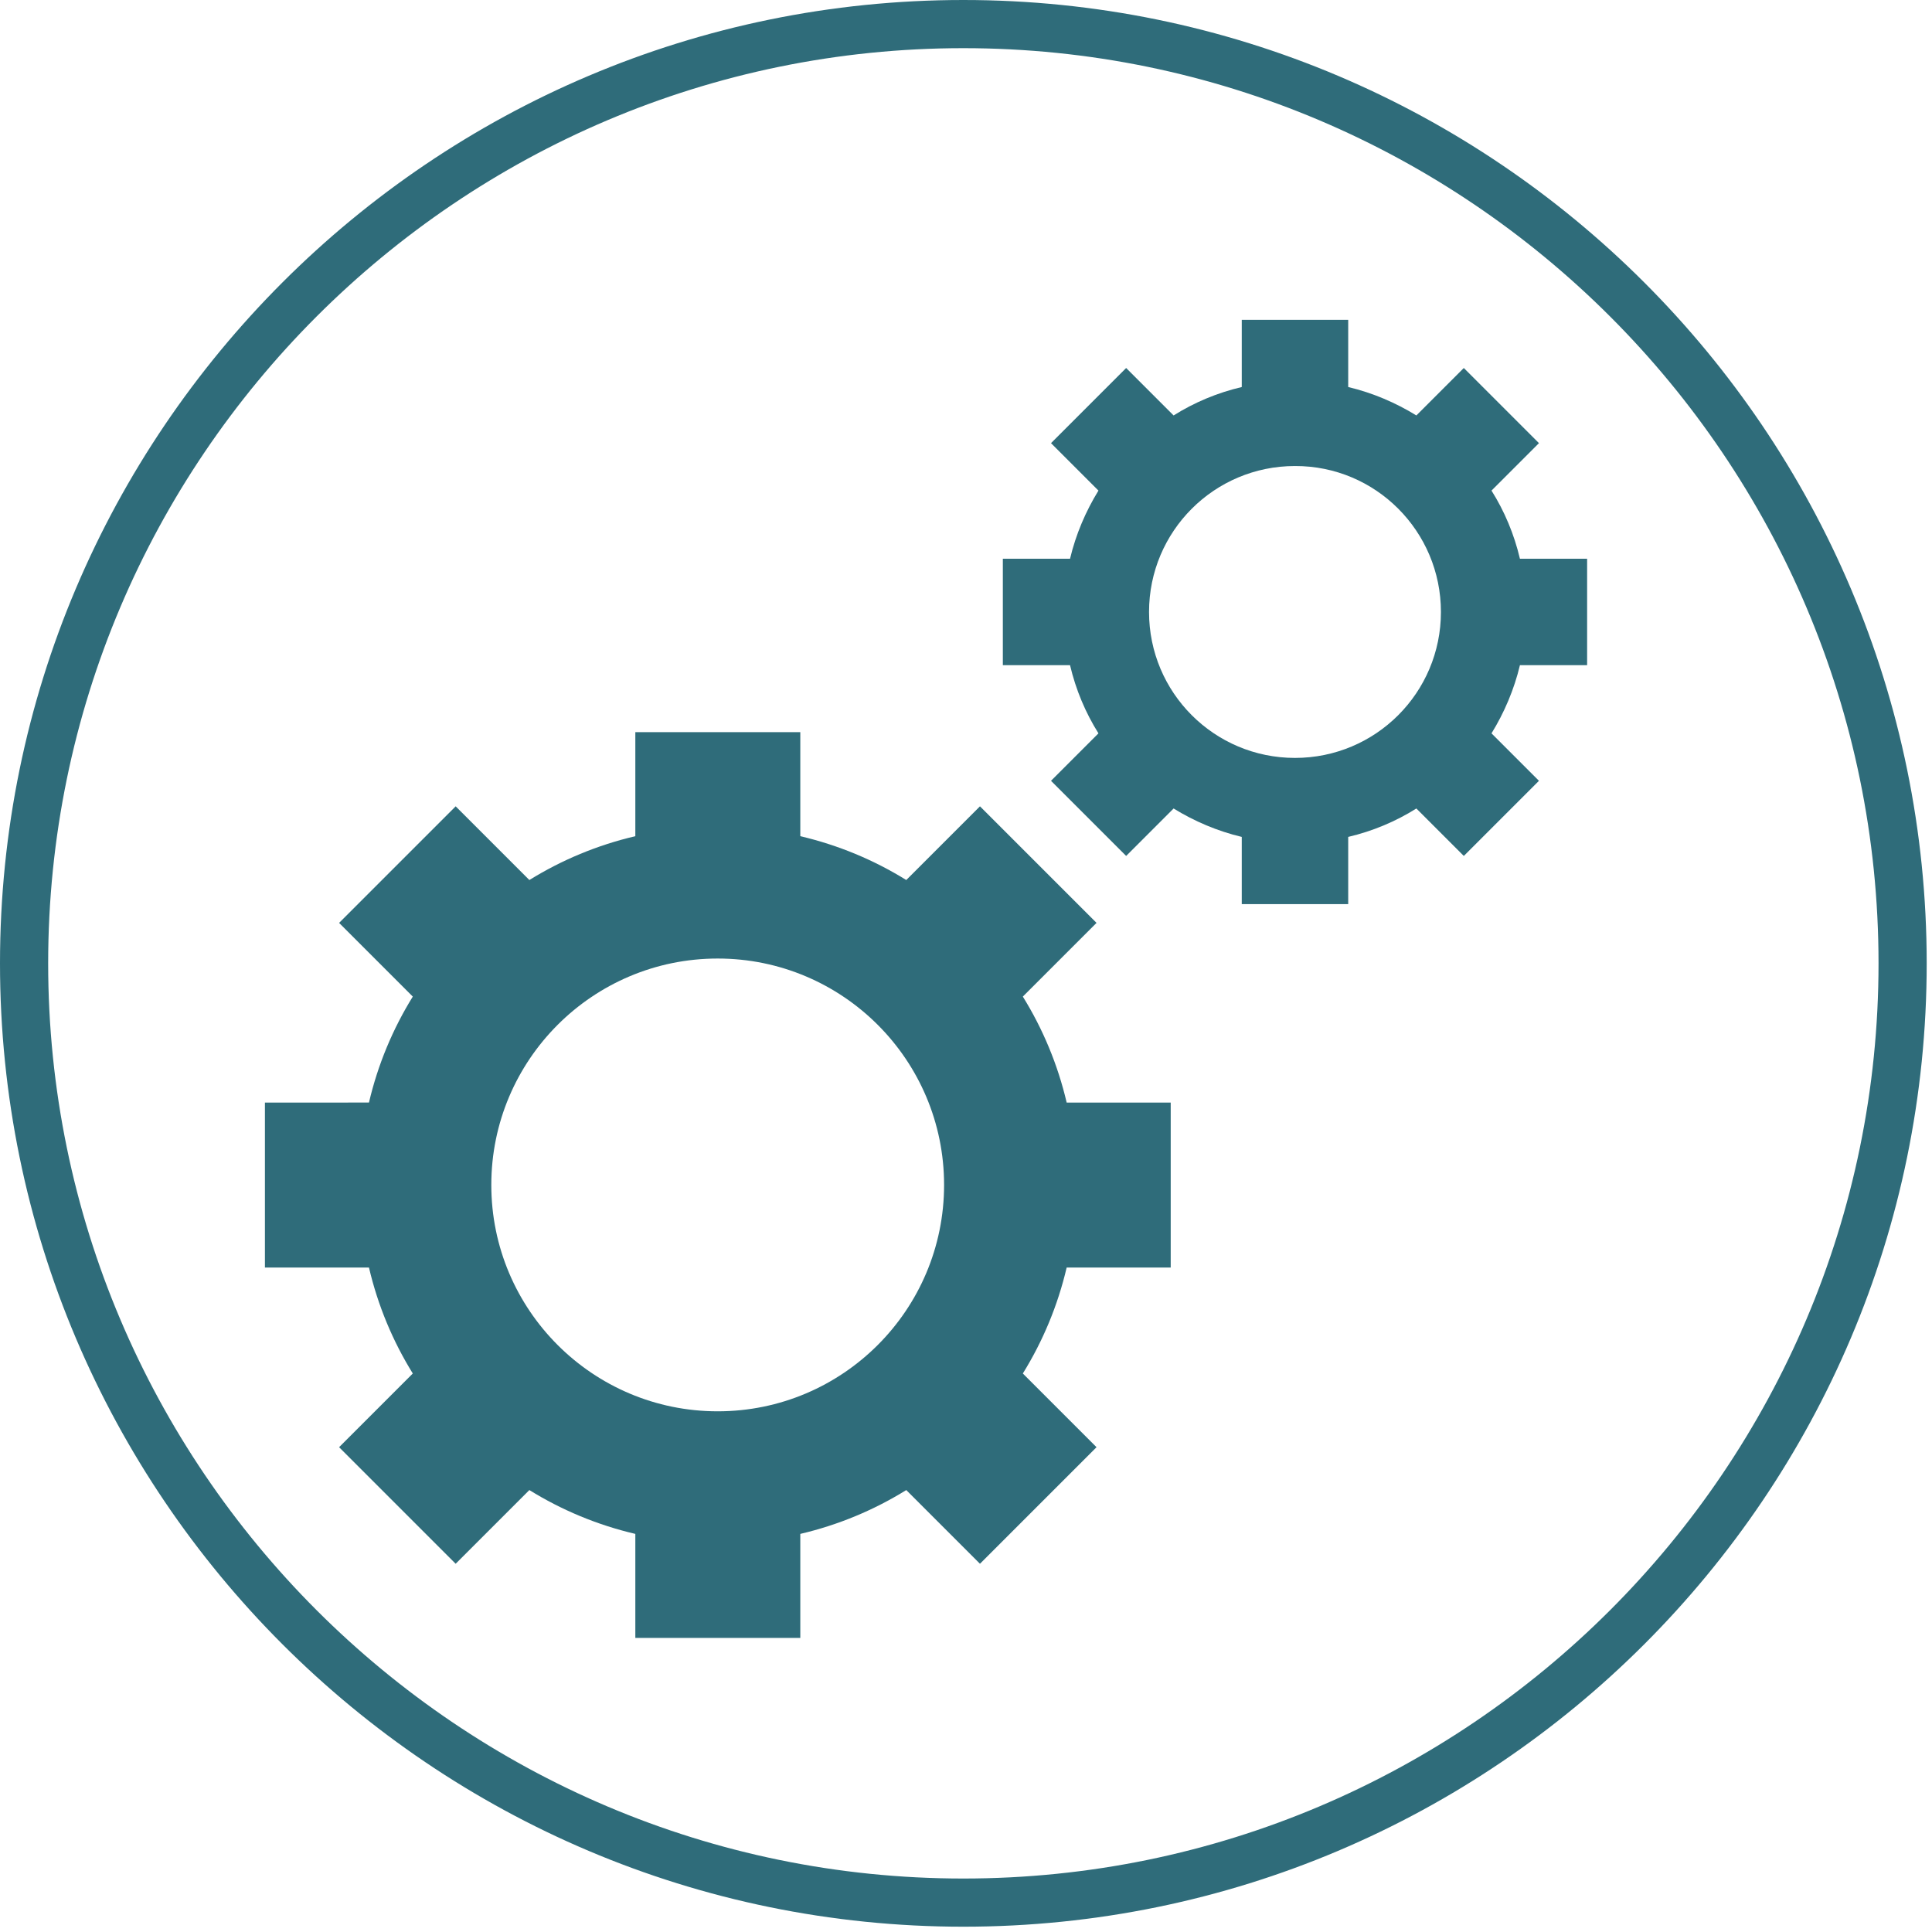
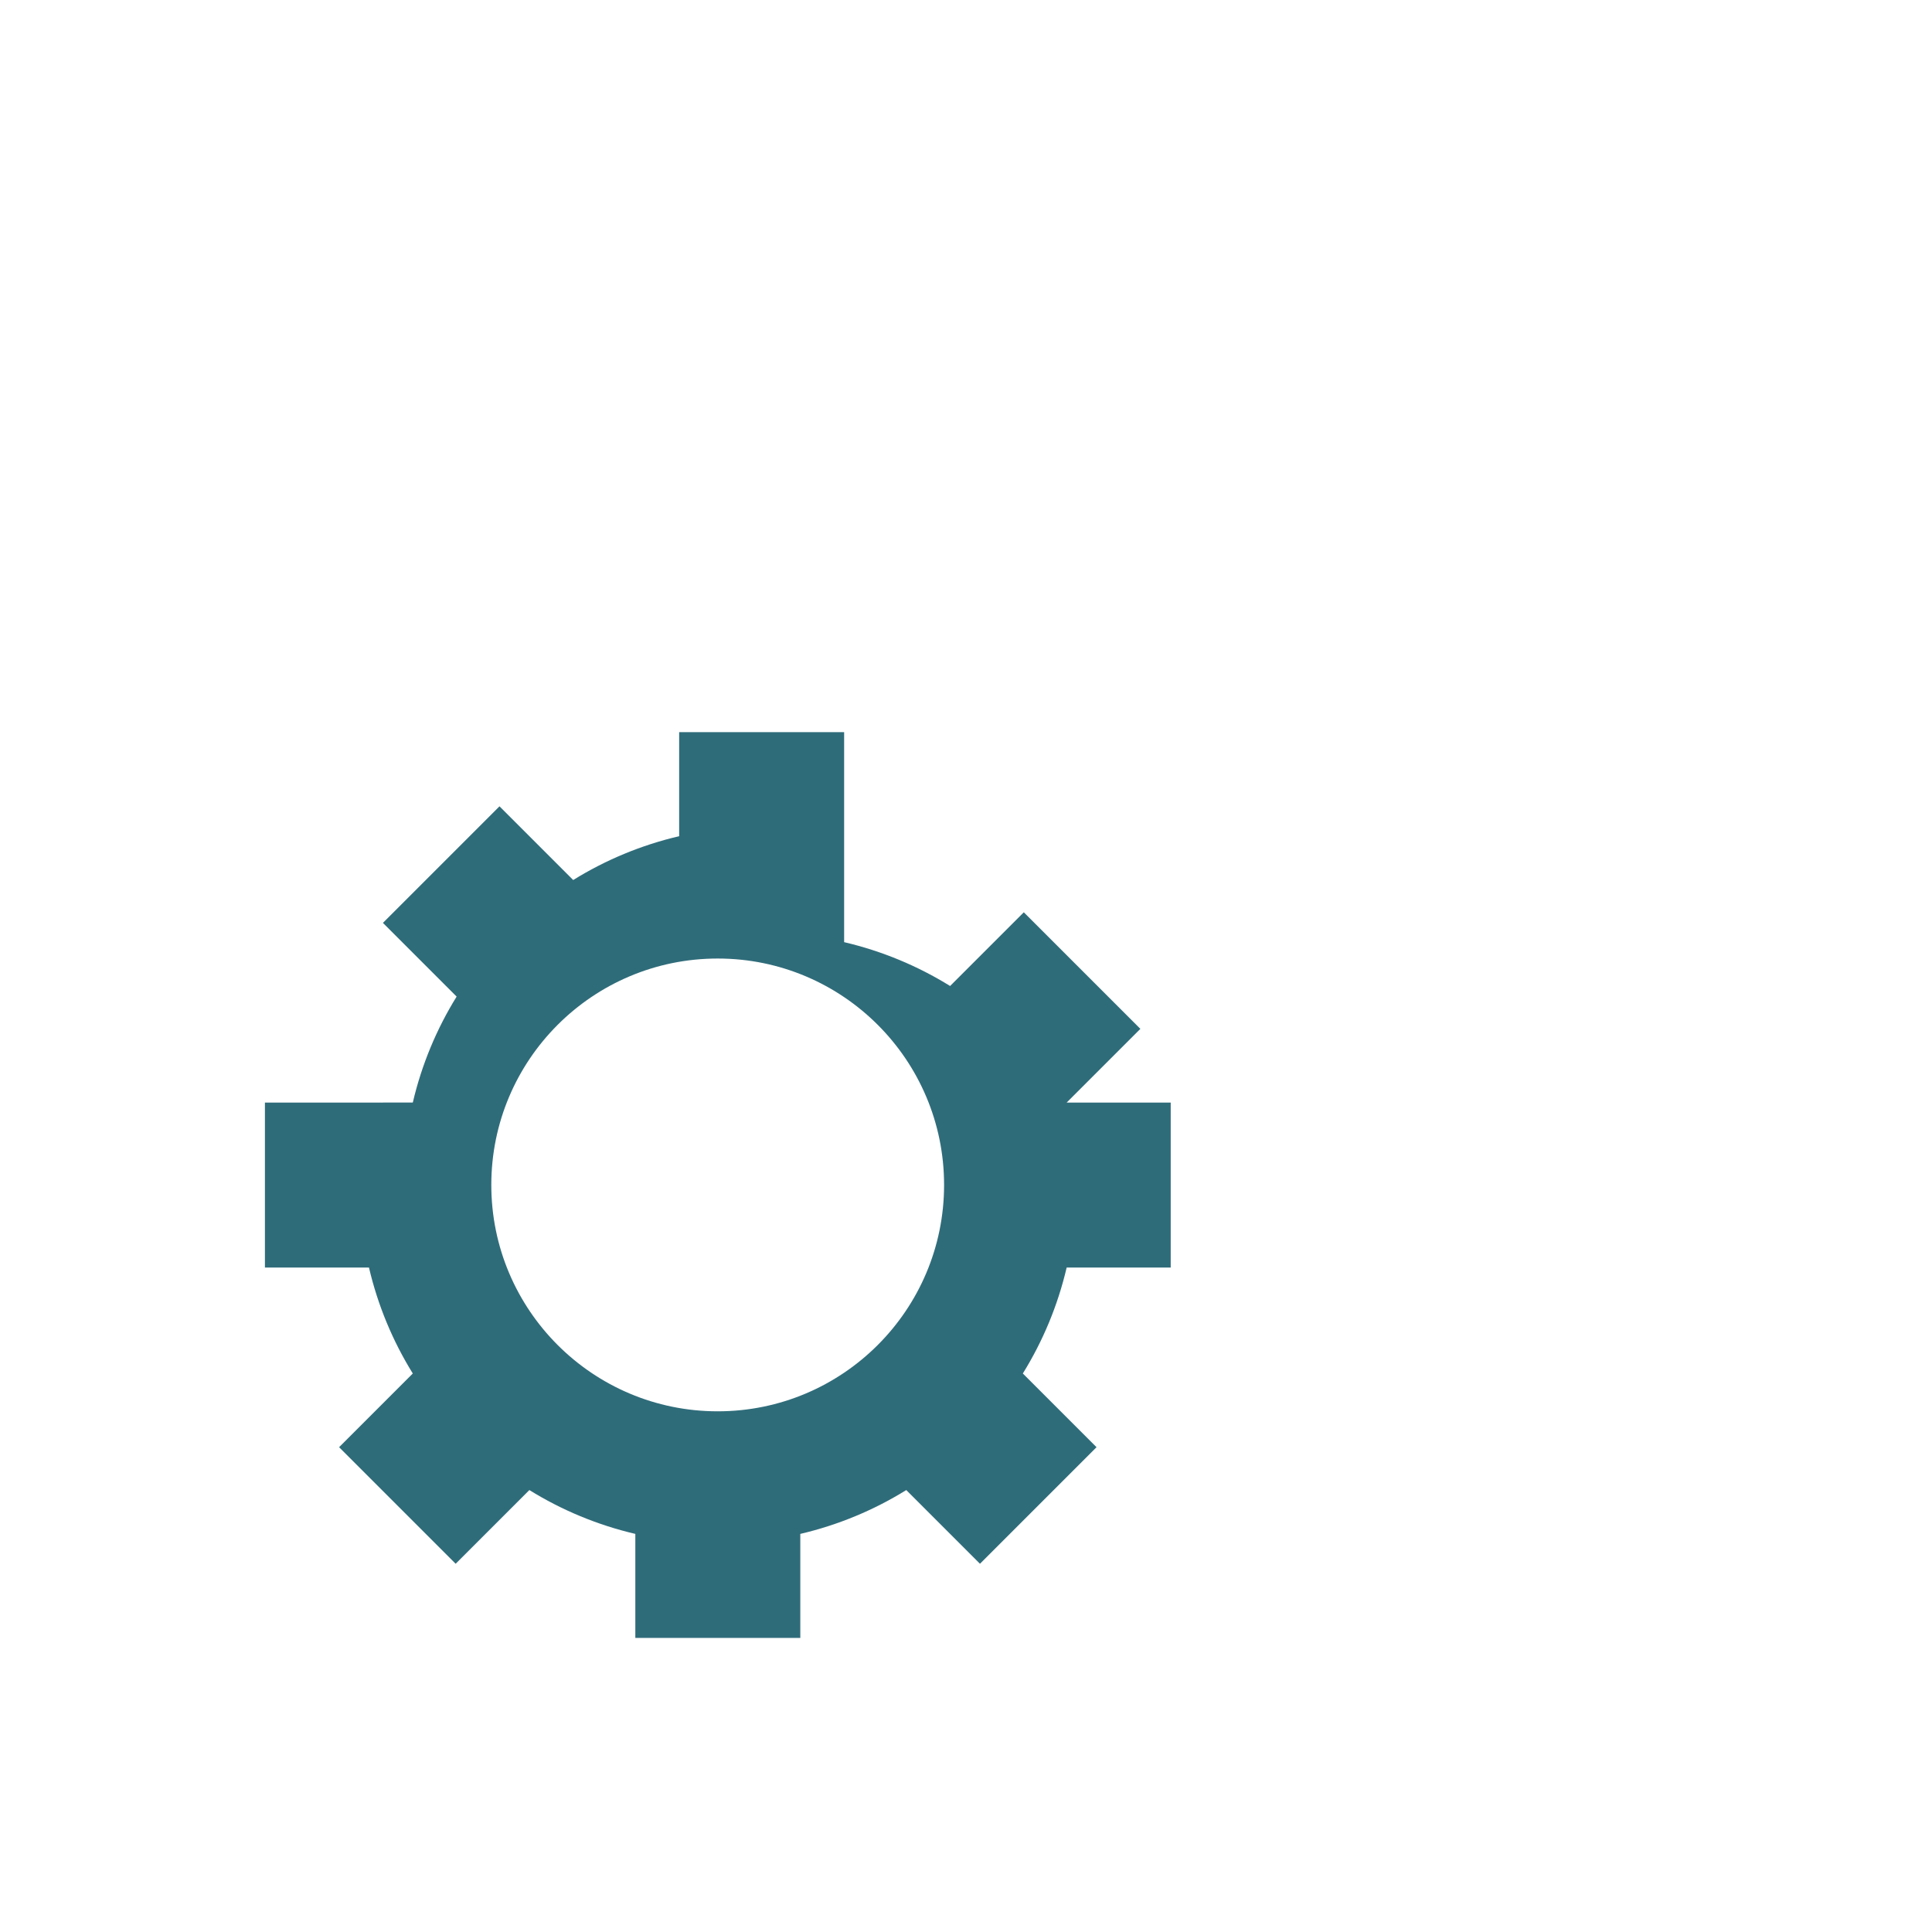
<svg xmlns="http://www.w3.org/2000/svg" version="1.1" id="Ebene_1" x="0px" y="0px" viewBox="0 0 802.2 802.2" style="enable-background:new 0 0 802.2 802.2;" xml:space="preserve">
  <style type="text/css">
	.st0{fill:#2F6C7A;}
</style>
  <g>
    <g>
-       <path class="st0" d="M400,800C179.4,800,0,620.6,0,400S179.4,0,400,0s400,179.4,400,400S620.6,800,400,800z M400,20    C190.5,20,20,190.5,20,400c0,209.5,170.5,380,380,380c209.5,0,380-170.5,380-380C780,190.5,609.5,20,400,20z" />
-     </g>
-     <path class="st0" d="M442.9,457.8c-3.7-15.8-9.9-30.6-18.2-44l30.6-30.6l-48.4-48.4l-30.6,30.6c-13.4-8.3-28.2-14.5-44-18.2V304   h-68.5v43.2c-15.8,3.7-30.6,9.9-44,18.2l-30.6-30.6l-48.4,48.4l30.6,30.6c-8.3,13.4-14.5,28.2-18.2,44H110v68.5h43.2   c3.7,15.8,9.9,30.6,18.2,44l-30.6,30.6l48.4,48.4l30.6-30.6c13.4,8.3,28.2,14.5,44,18.2v43.2h68.5v-43.2c15.8-3.7,30.6-9.9,44-18.2   l30.6,30.6l48.4-48.4l-30.6-30.6c8.3-13.4,14.5-28.2,18.2-44h43.2v-68.5H442.9L442.9,457.8z M392,492c0,51.9-42.1,94-94,94   c-51.9,0-94-42.1-94-94s42.1-94,94-94S392,440.1,392,492L392,492z" />
-     <path class="st0" d="M631.1,232c-2.4-10.2-6.4-19.7-11.8-28.3l19.7-19.7l-31.2-31.2l-19.7,19.7c-8.6-5.3-18.2-9.4-28.3-11.8v-27.9   h-44.2v27.9c-10.2,2.4-19.7,6.4-28.3,11.8l-19.7-19.7l-31.2,31.2l19.7,19.7c-5.3,8.6-9.4,18.2-11.8,28.3h-27.9v44.2h27.9   c2.4,10.2,6.4,19.7,11.8,28.3l-19.7,19.7l31.2,31.2l19.7-19.7c8.6,5.3,18.2,9.4,28.3,11.8v27.9h44.2v-27.9   c10.2-2.4,19.7-6.4,28.3-11.8l19.7,19.7l31.2-31.2l-19.7-19.7c5.3-8.6,9.4-18.2,11.8-28.3H659V232H631.1L631.1,232z M598.3,254.1   c0,33.5-27.1,60.6-60.6,60.6c-33.5,0-60.6-27.1-60.6-60.6c0-33.5,27.1-60.6,60.6-60.6C571.2,193.4,598.3,220.6,598.3,254.1   L598.3,254.1z" />
+       </g>
+     <path class="st0" d="M442.9,457.8l30.6-30.6l-48.4-48.4l-30.6,30.6c-13.4-8.3-28.2-14.5-44-18.2V304   h-68.5v43.2c-15.8,3.7-30.6,9.9-44,18.2l-30.6-30.6l-48.4,48.4l30.6,30.6c-8.3,13.4-14.5,28.2-18.2,44H110v68.5h43.2   c3.7,15.8,9.9,30.6,18.2,44l-30.6,30.6l48.4,48.4l30.6-30.6c13.4,8.3,28.2,14.5,44,18.2v43.2h68.5v-43.2c15.8-3.7,30.6-9.9,44-18.2   l30.6,30.6l48.4-48.4l-30.6-30.6c8.3-13.4,14.5-28.2,18.2-44h43.2v-68.5H442.9L442.9,457.8z M392,492c0,51.9-42.1,94-94,94   c-51.9,0-94-42.1-94-94s42.1-94,94-94S392,440.1,392,492L392,492z" />
  </g>
</svg>